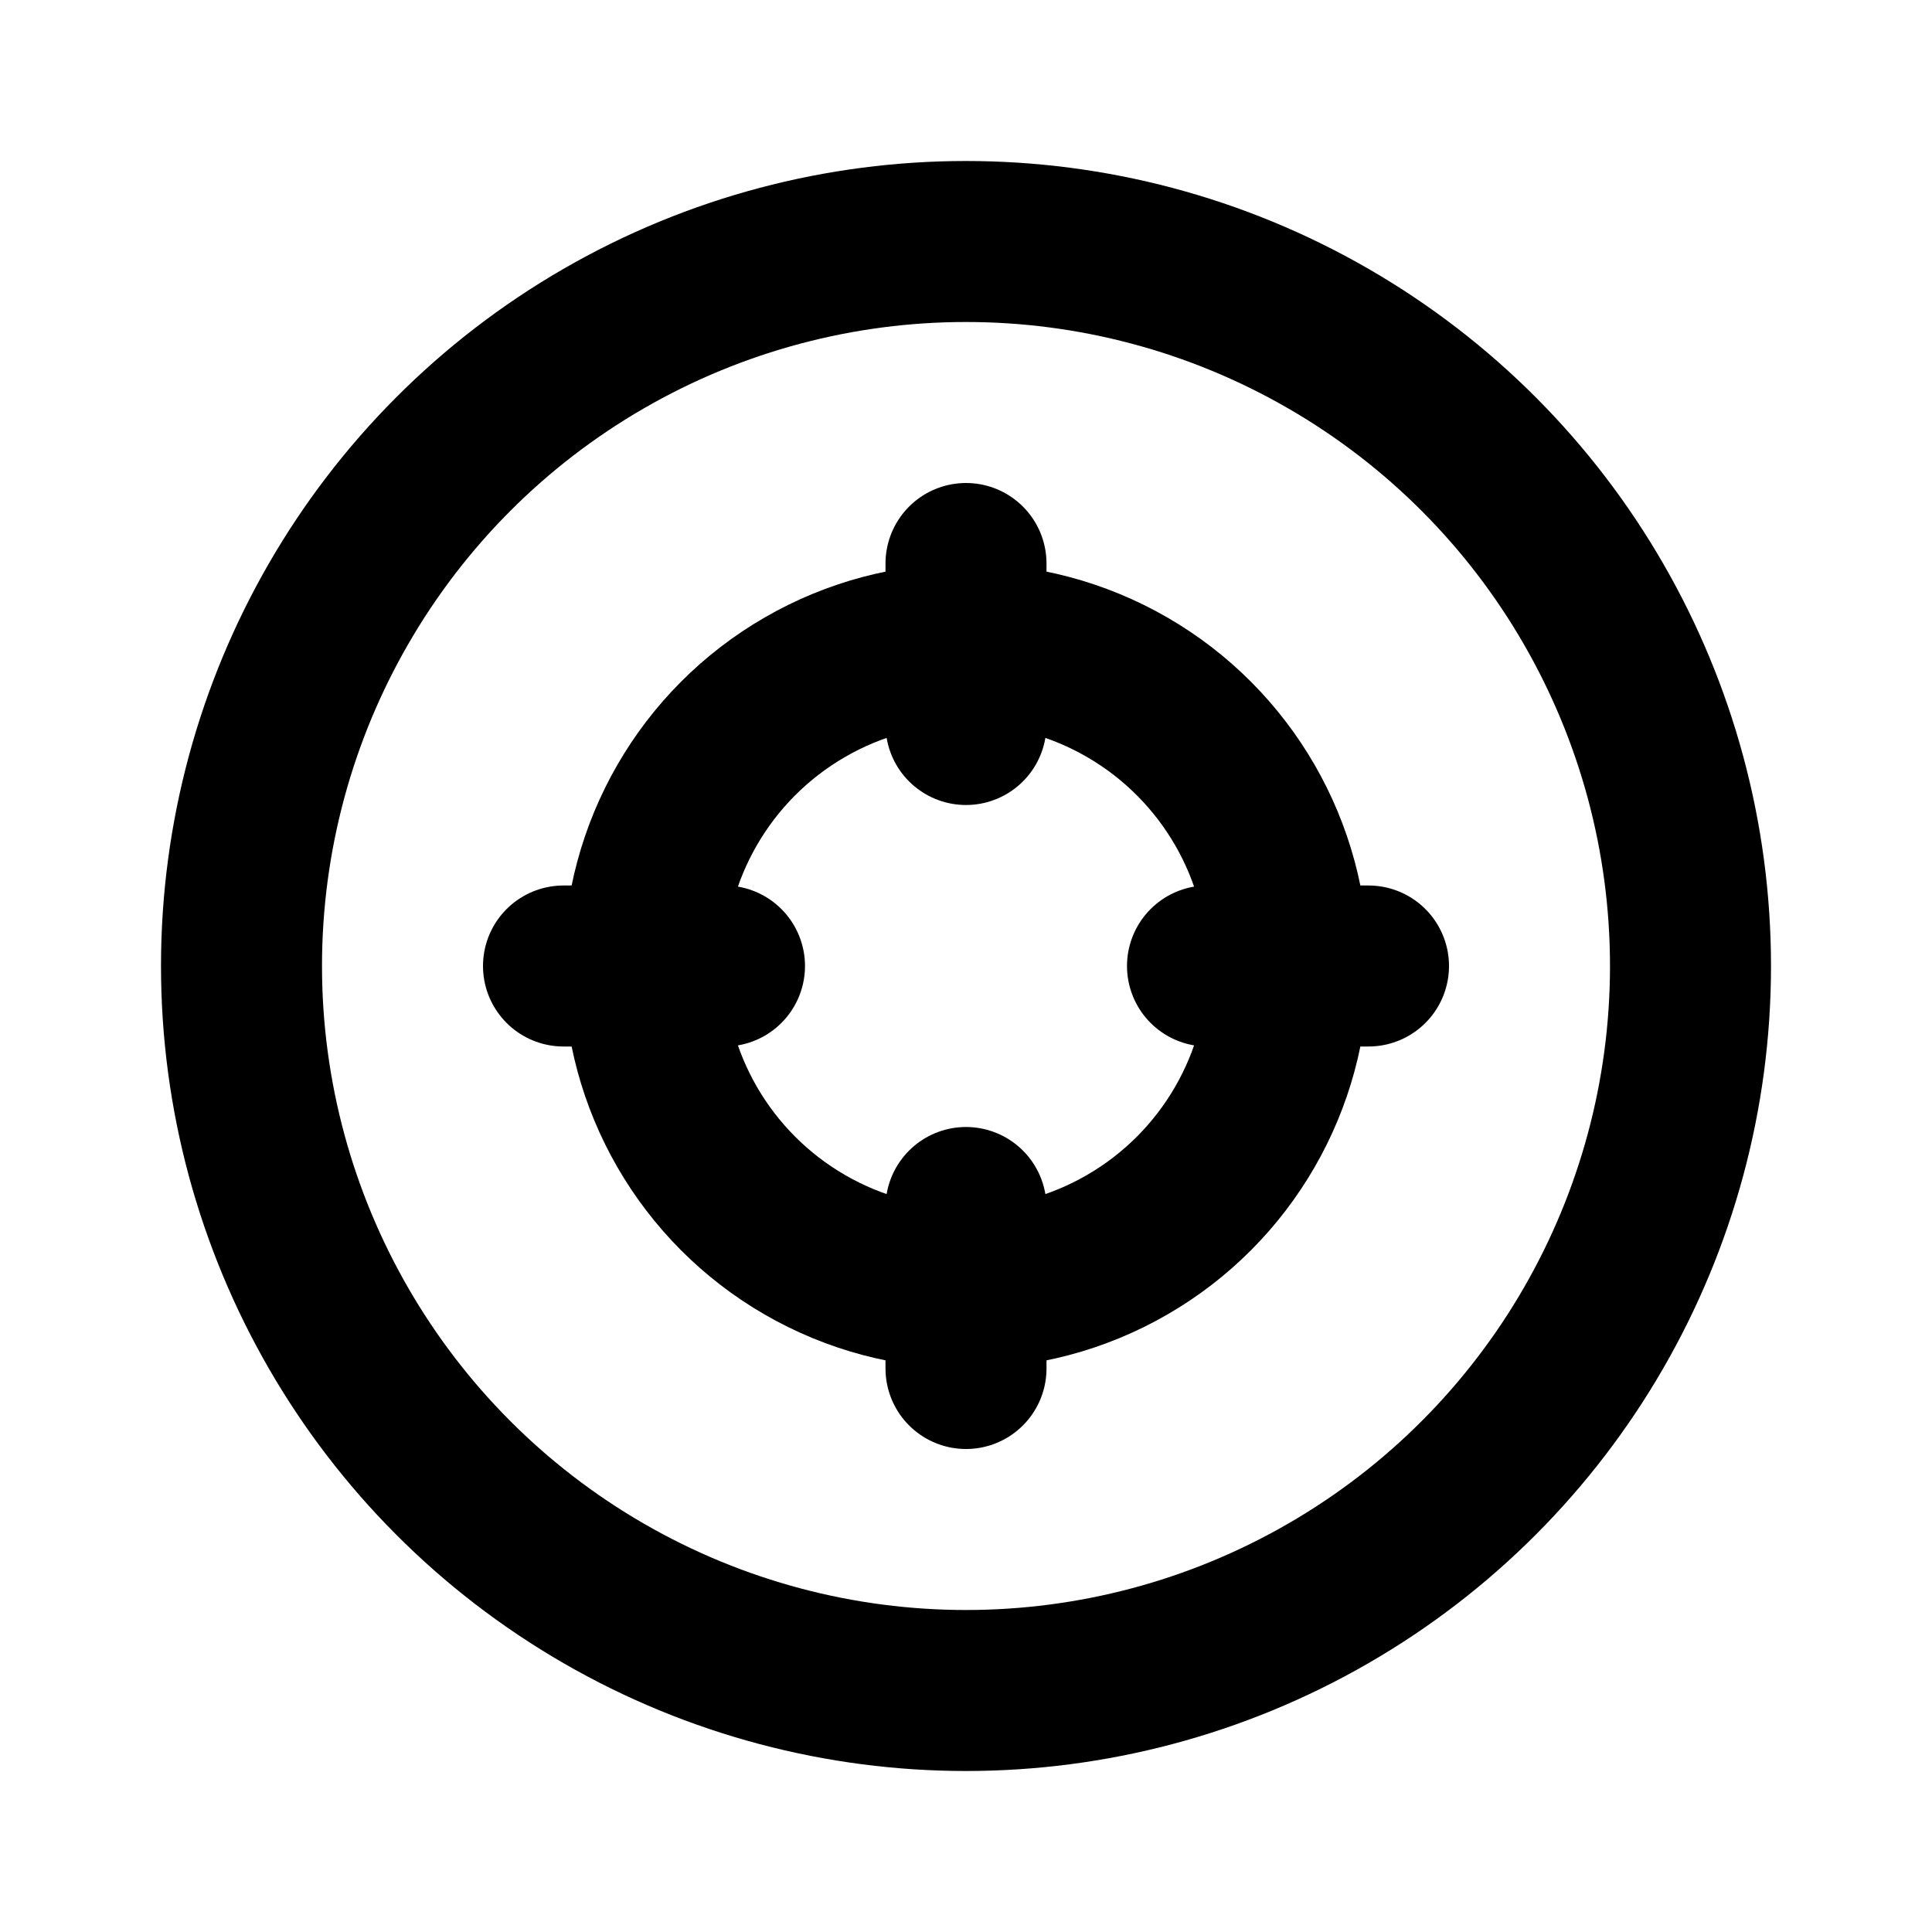
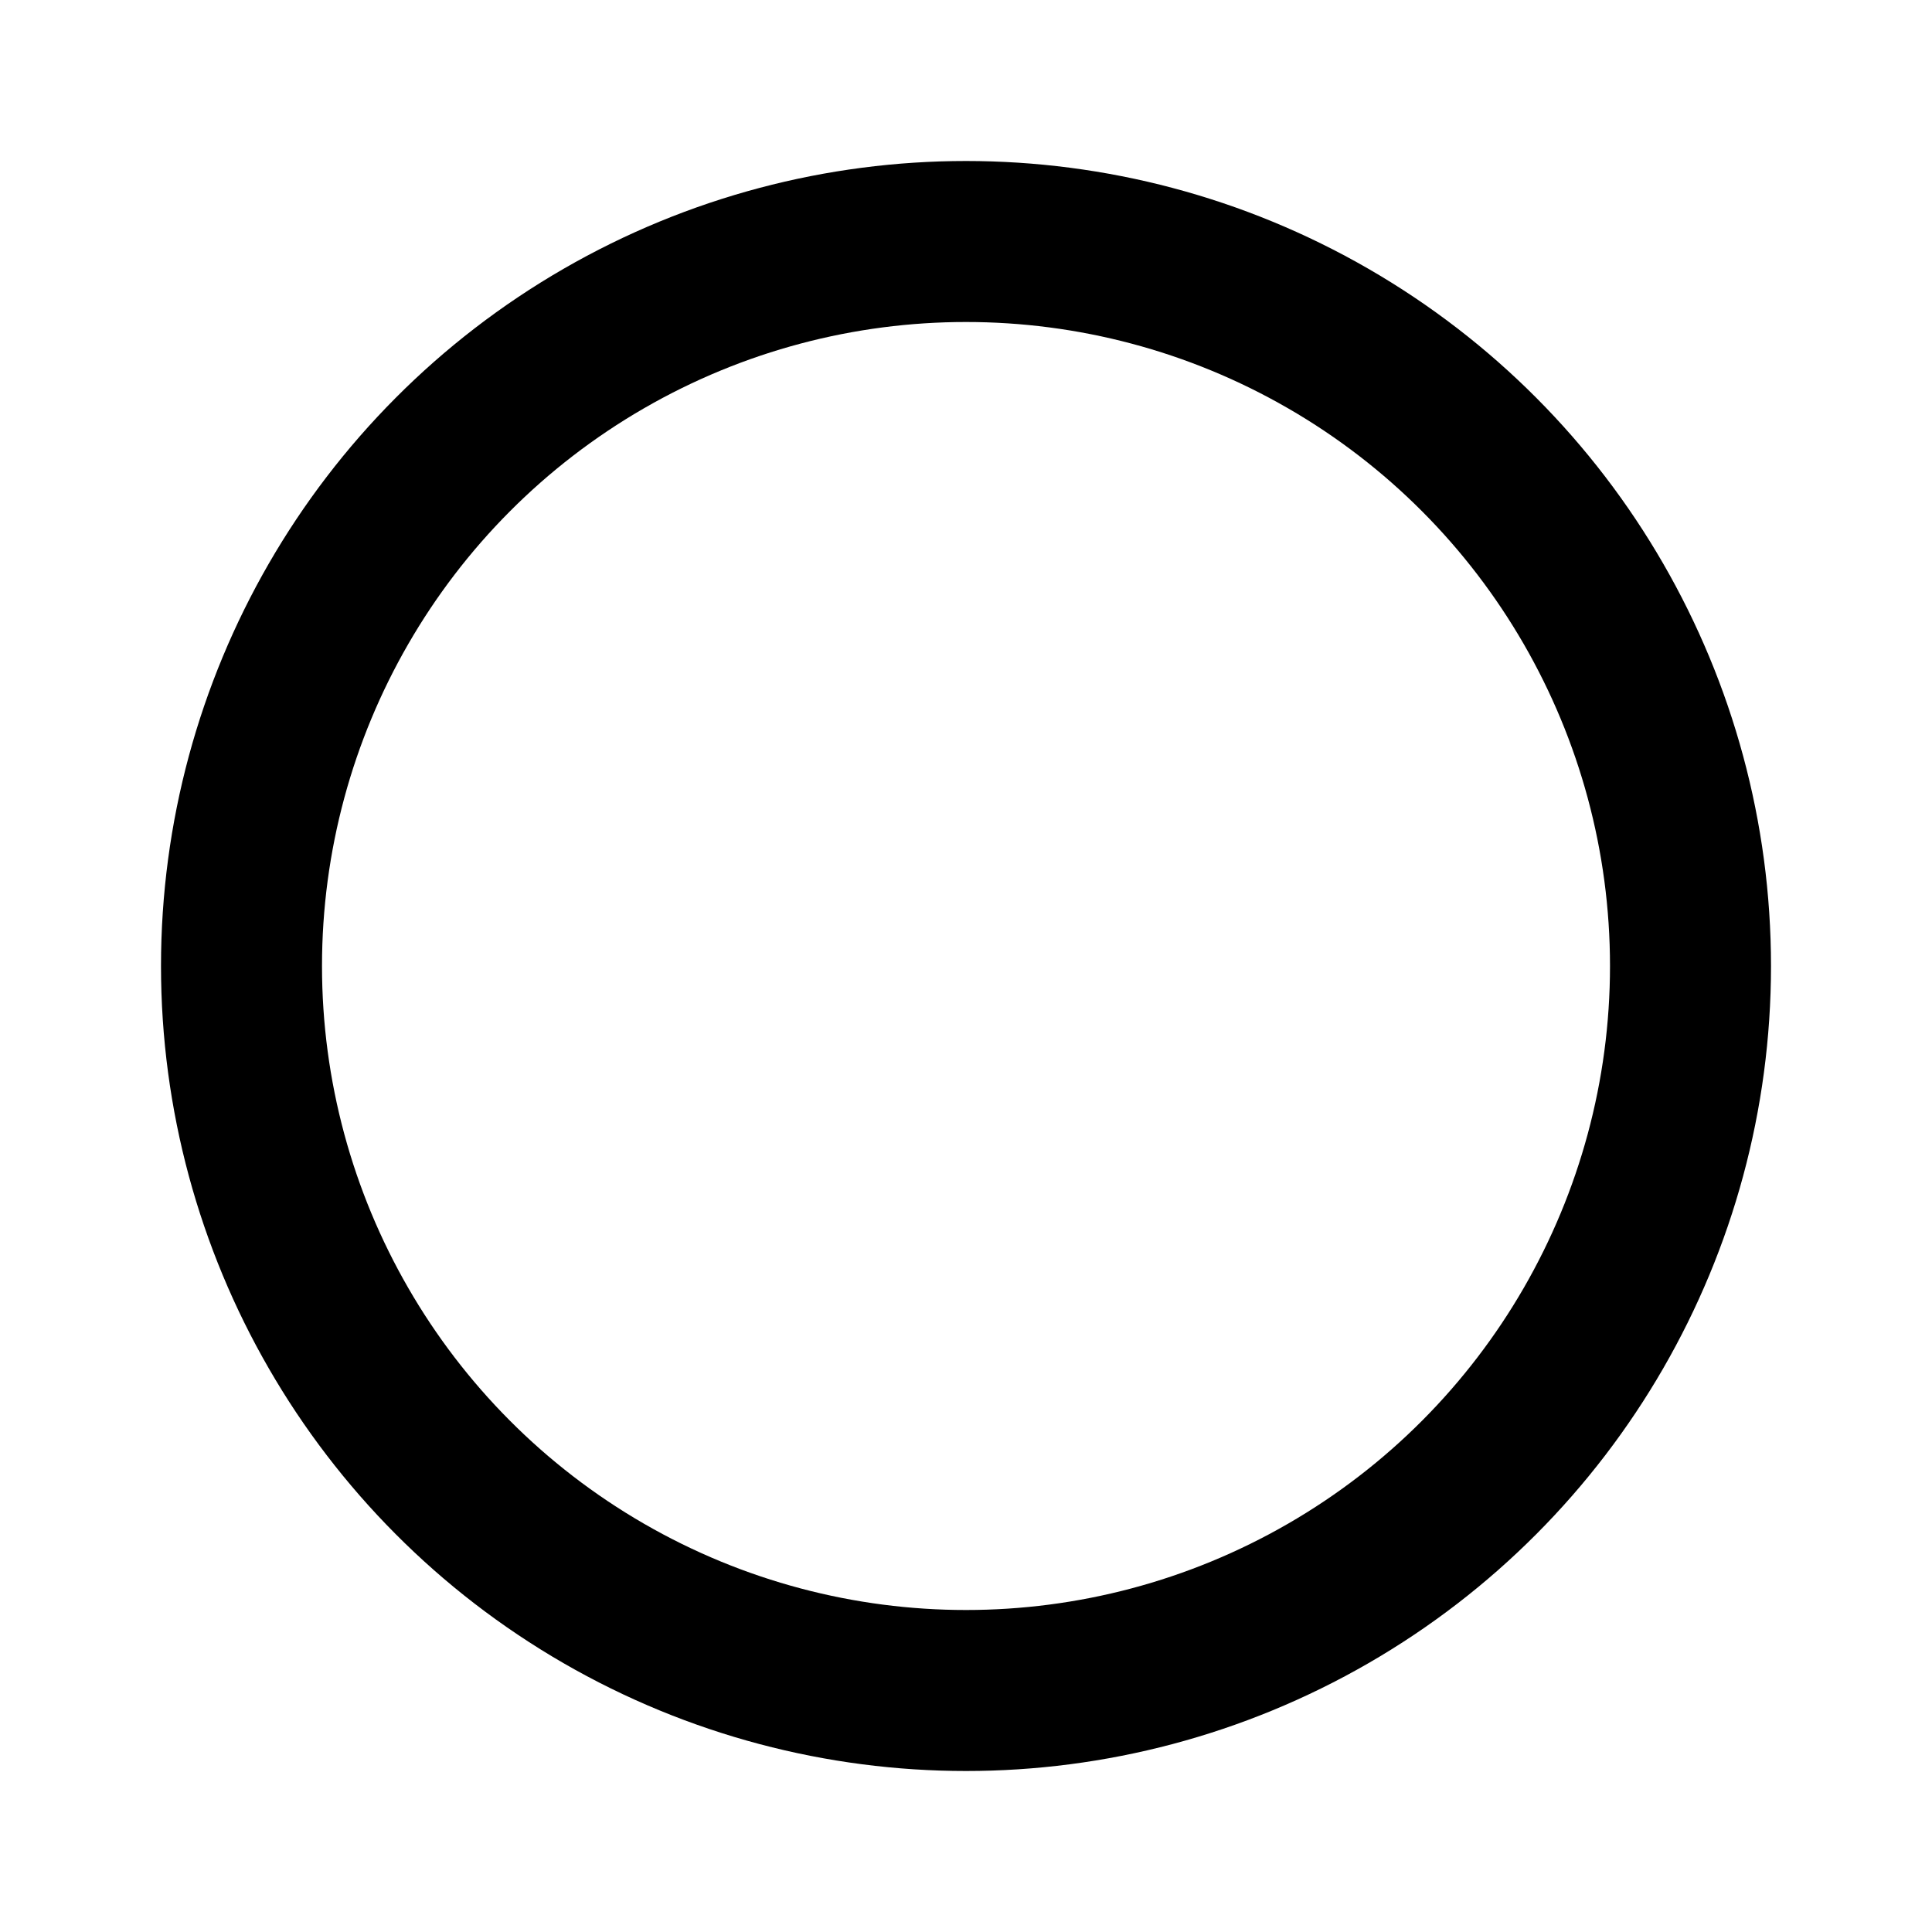
<svg xmlns="http://www.w3.org/2000/svg" width="24" height="24" viewBox="0 0 24 24" fill="none">
  <circle cx="12" cy="12" r="9" stroke="currentColor" stroke-width="2" stroke-linecap="round" />
-   <circle cx="12" cy="12" r="4" stroke="currentColor" stroke-width="2" stroke-linecap="round" />
-   <path d="M12 7V9M12 15V17M7 12H9M15 12H17" stroke="currentColor" stroke-width="2" stroke-linecap="round" />
</svg>